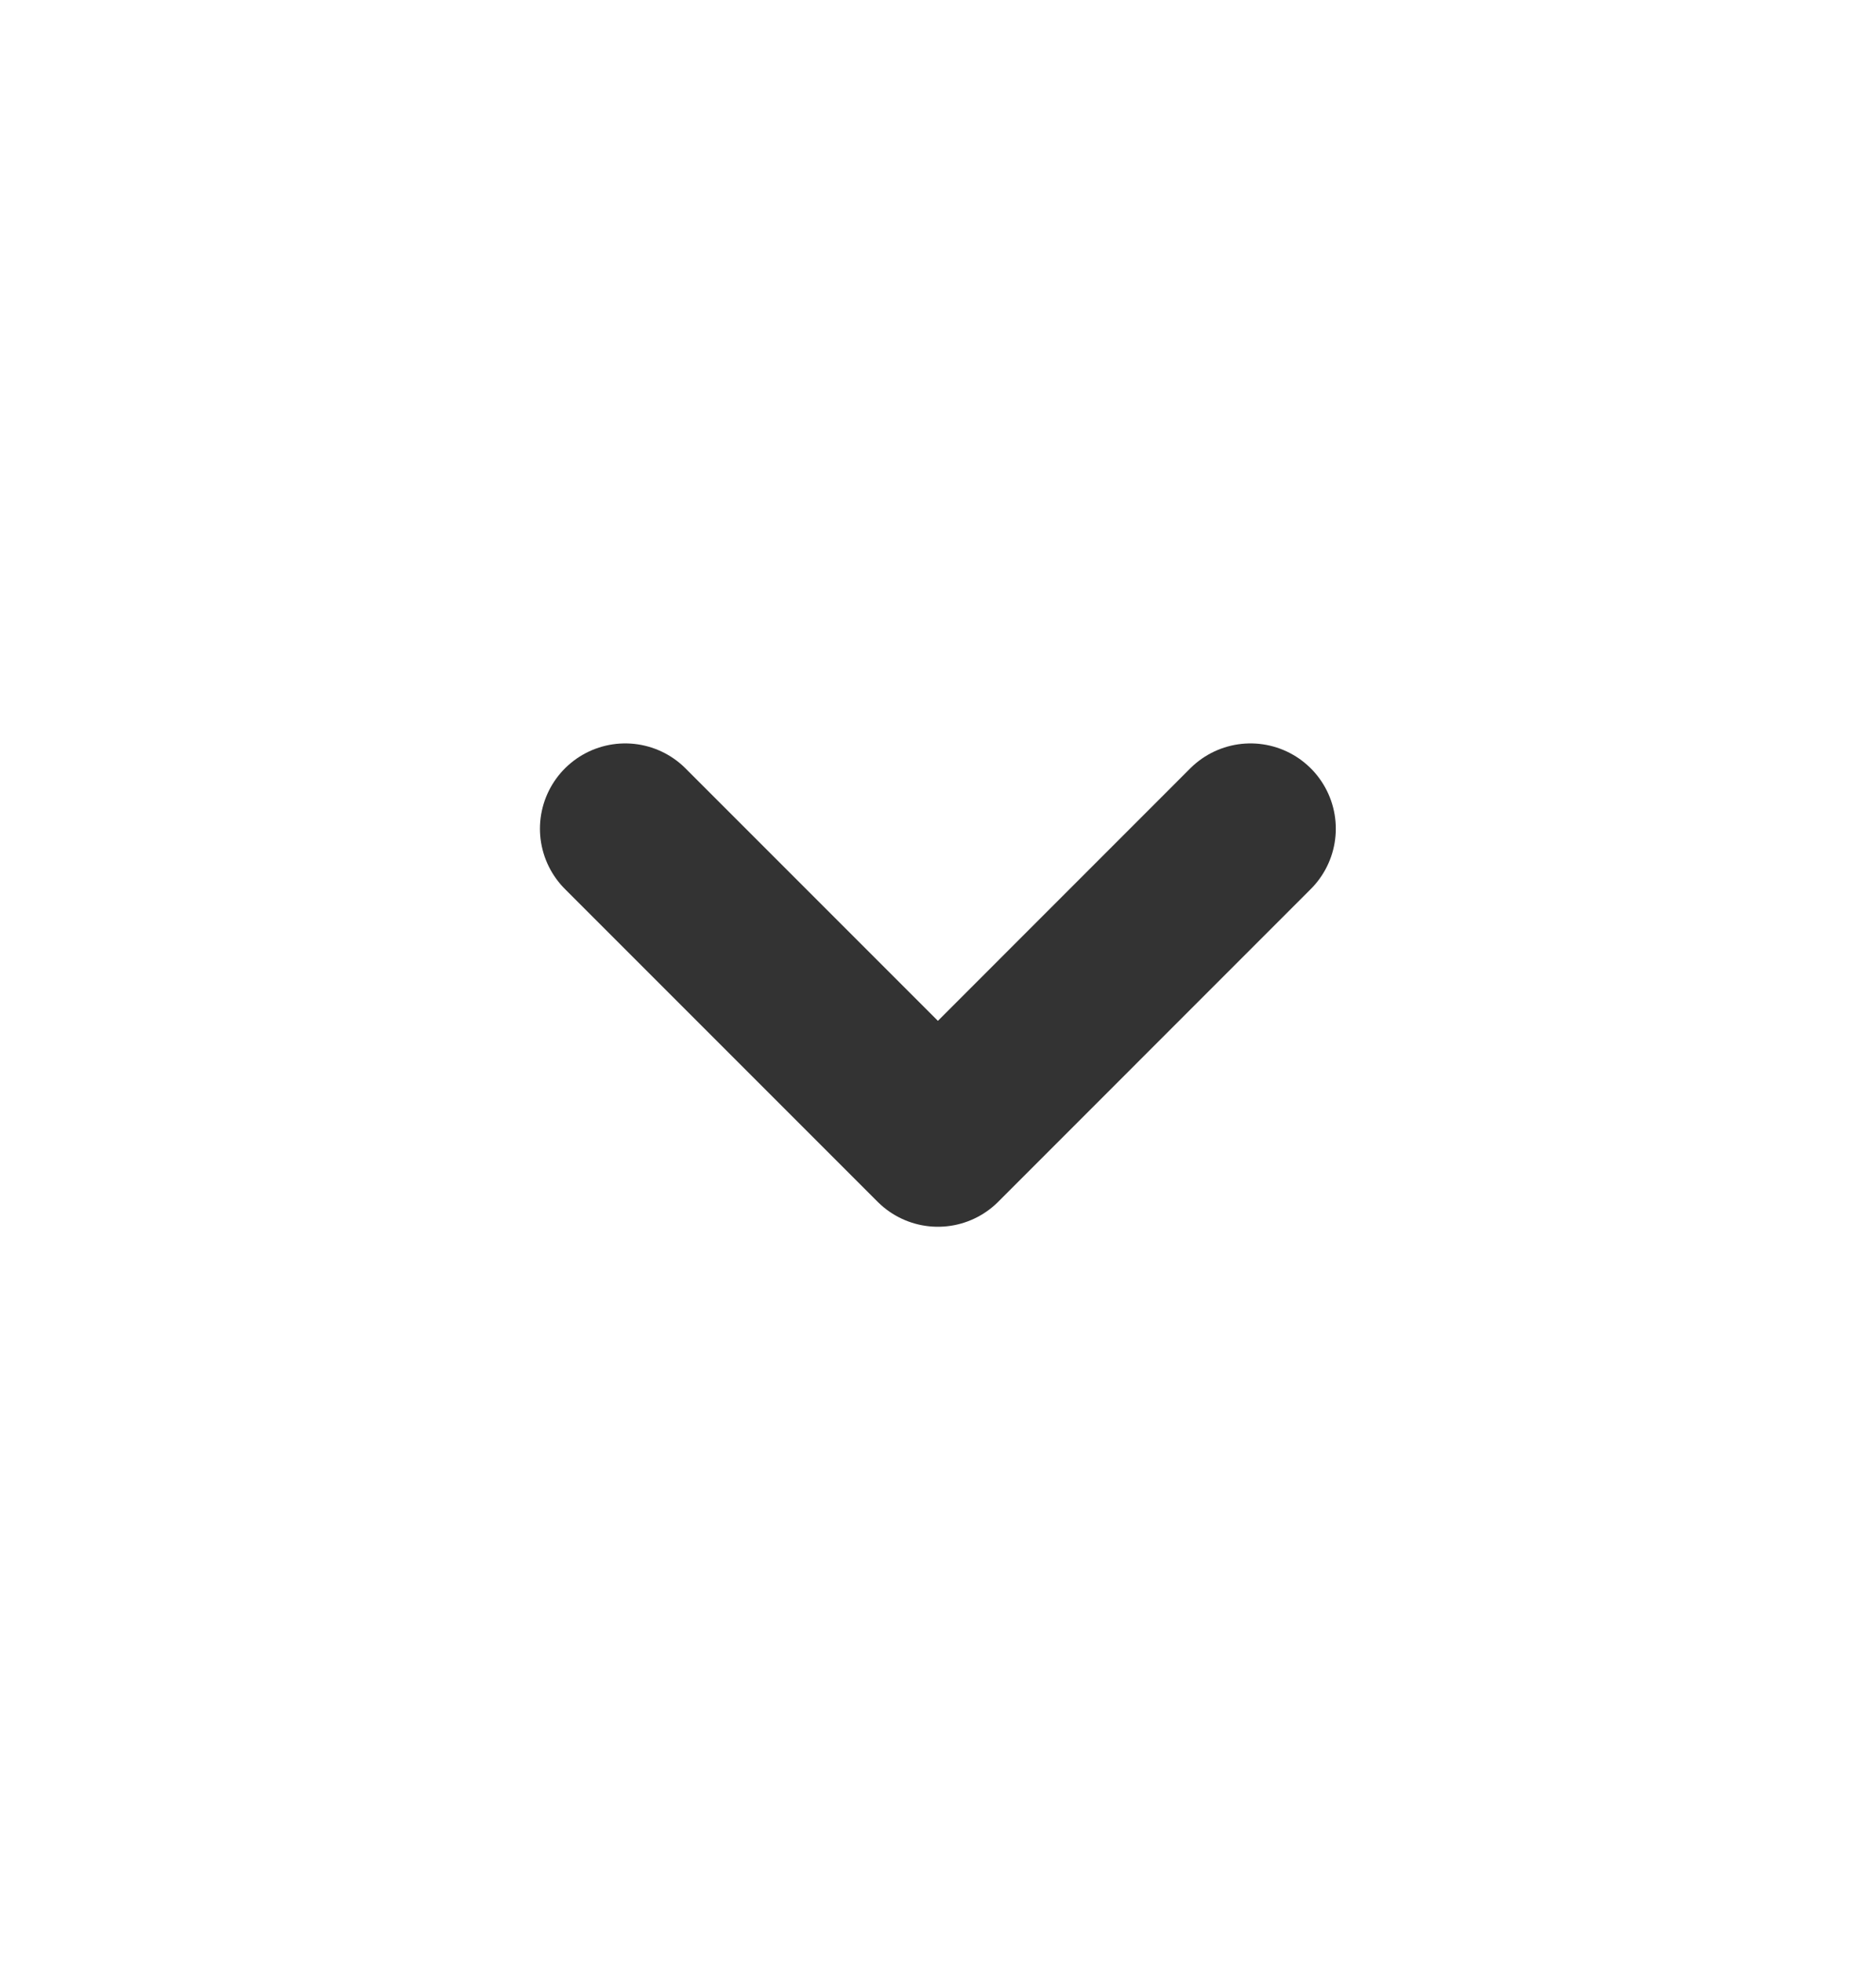
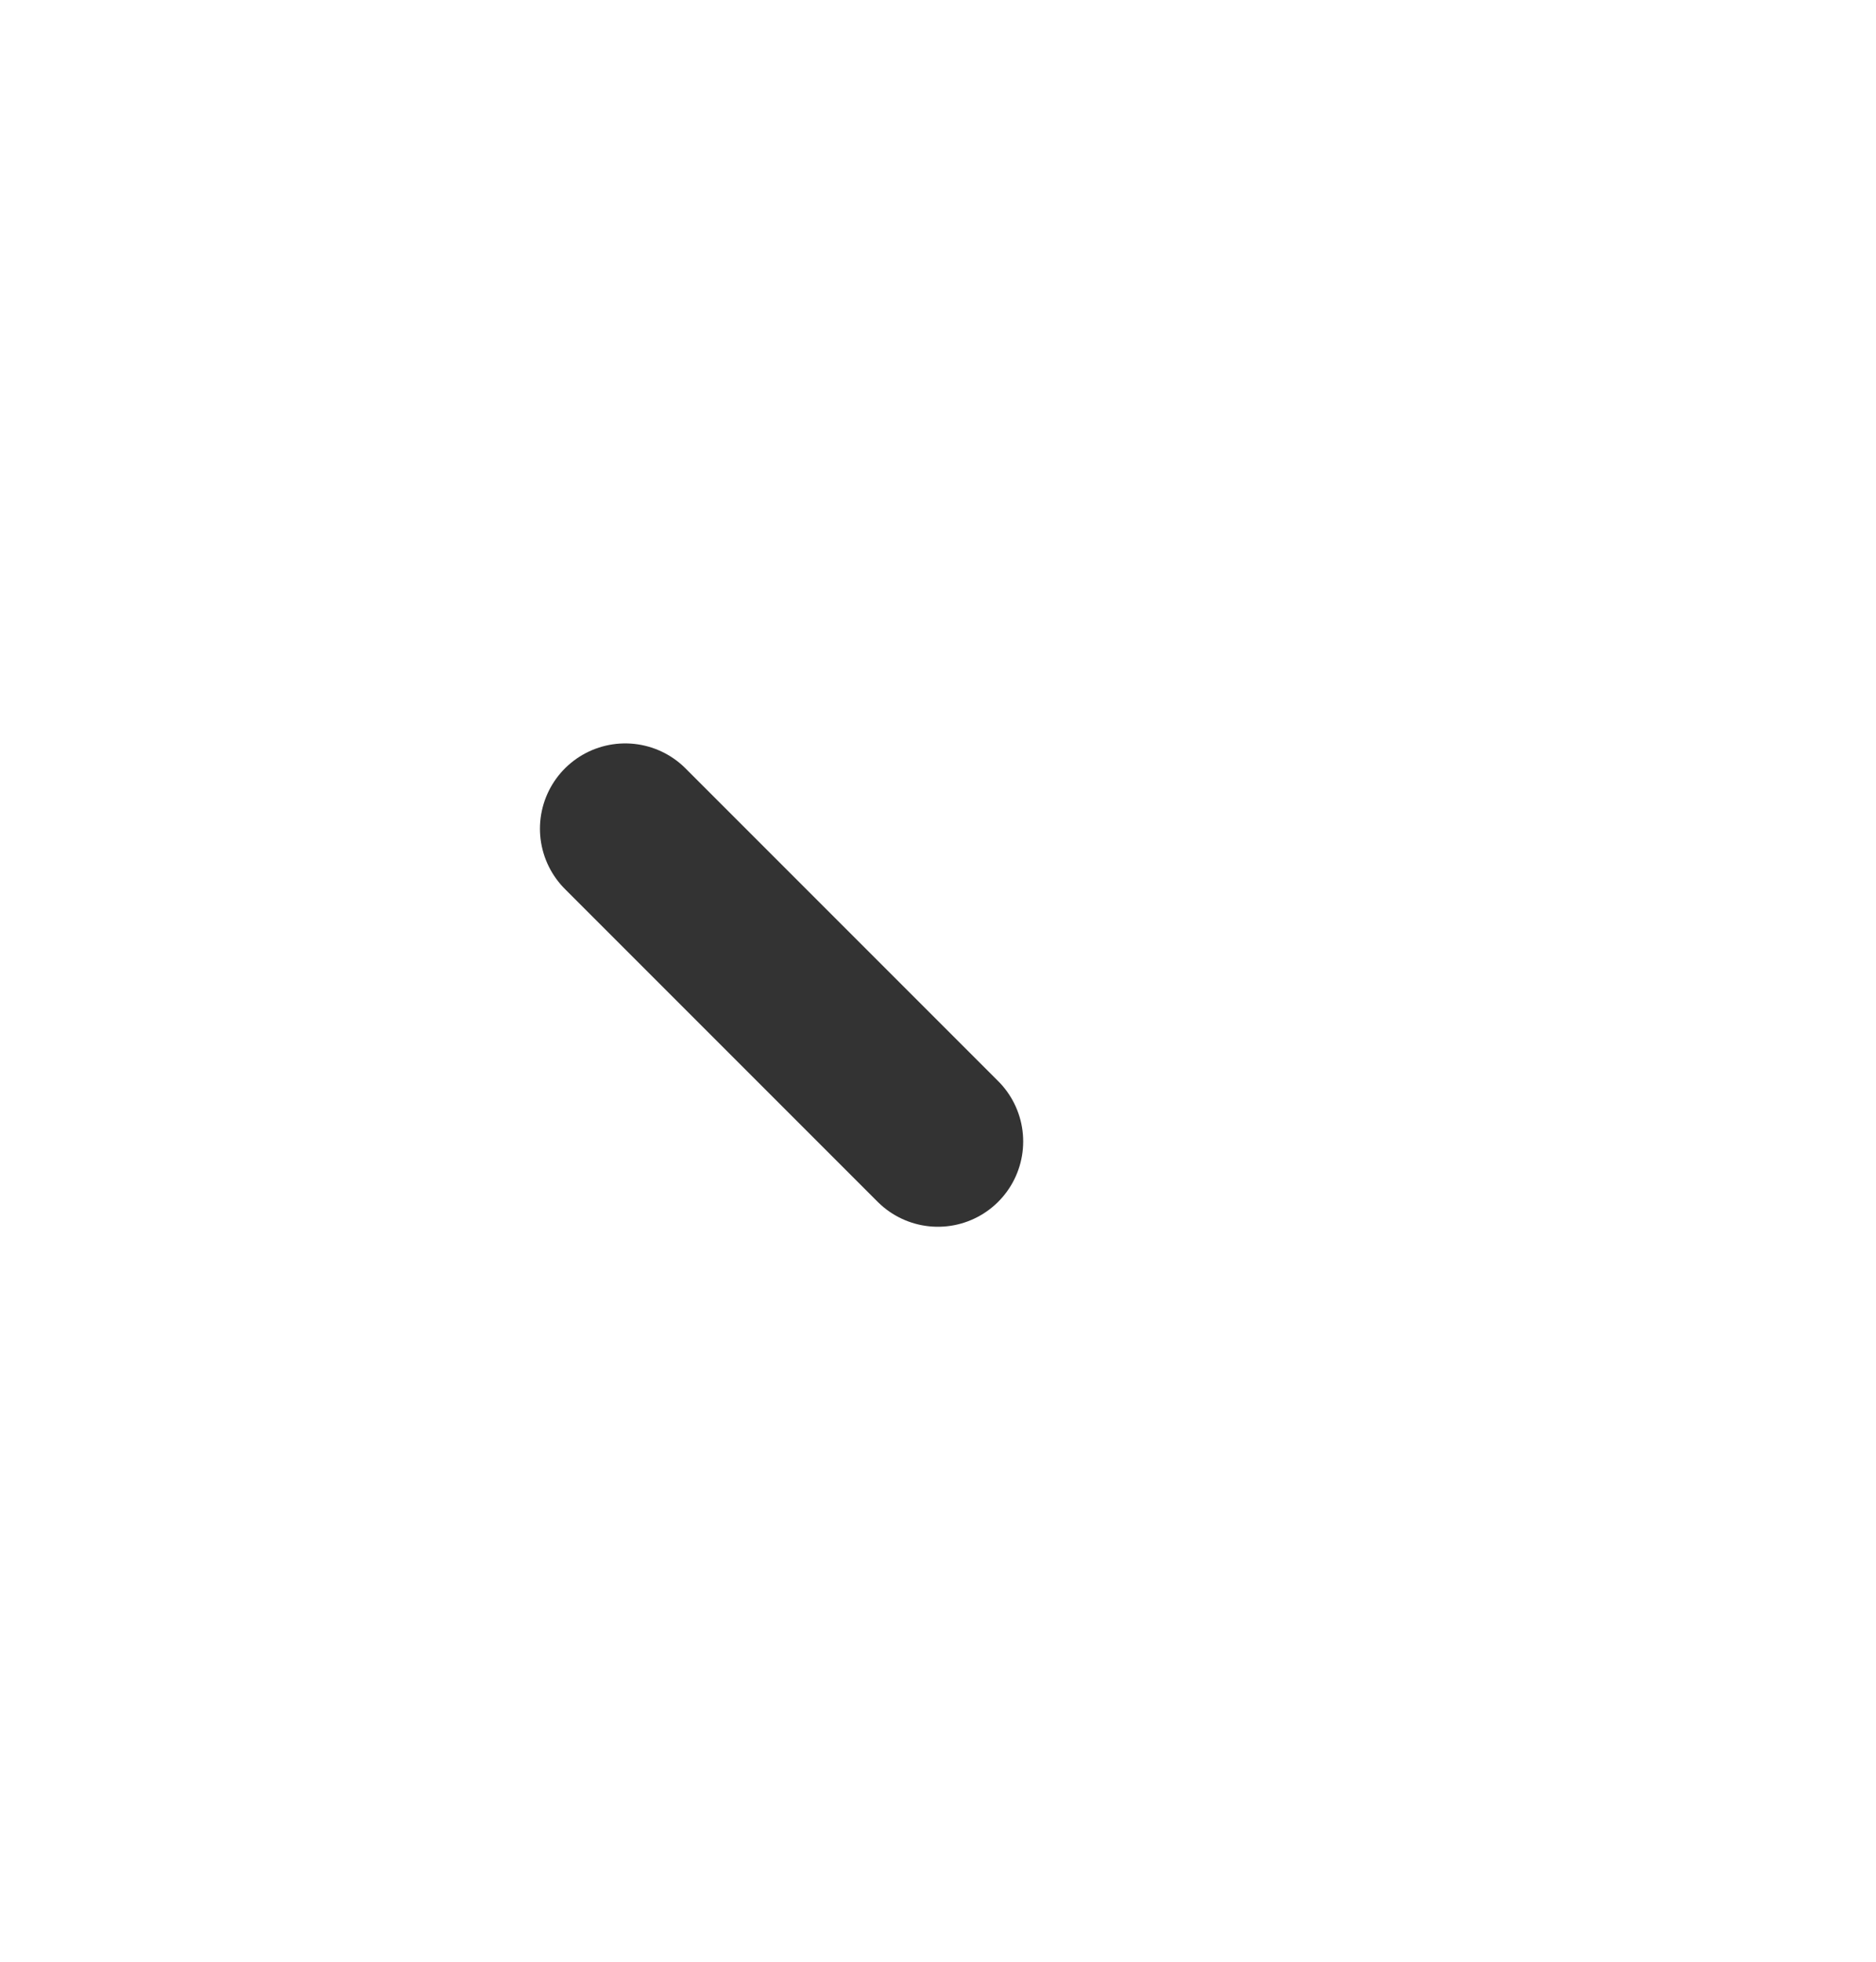
<svg xmlns="http://www.w3.org/2000/svg" width="22" height="23" viewBox="0 0 22 23" fill="none">
-   <path d="M7.332 9.716L10.999 13.383L14.665 9.716" stroke="#333333" stroke-width="2" stroke-linecap="round" stroke-linejoin="round" />
+   <path d="M7.332 9.716L10.999 13.383" stroke="#333333" stroke-width="2" stroke-linecap="round" stroke-linejoin="round" />
</svg>